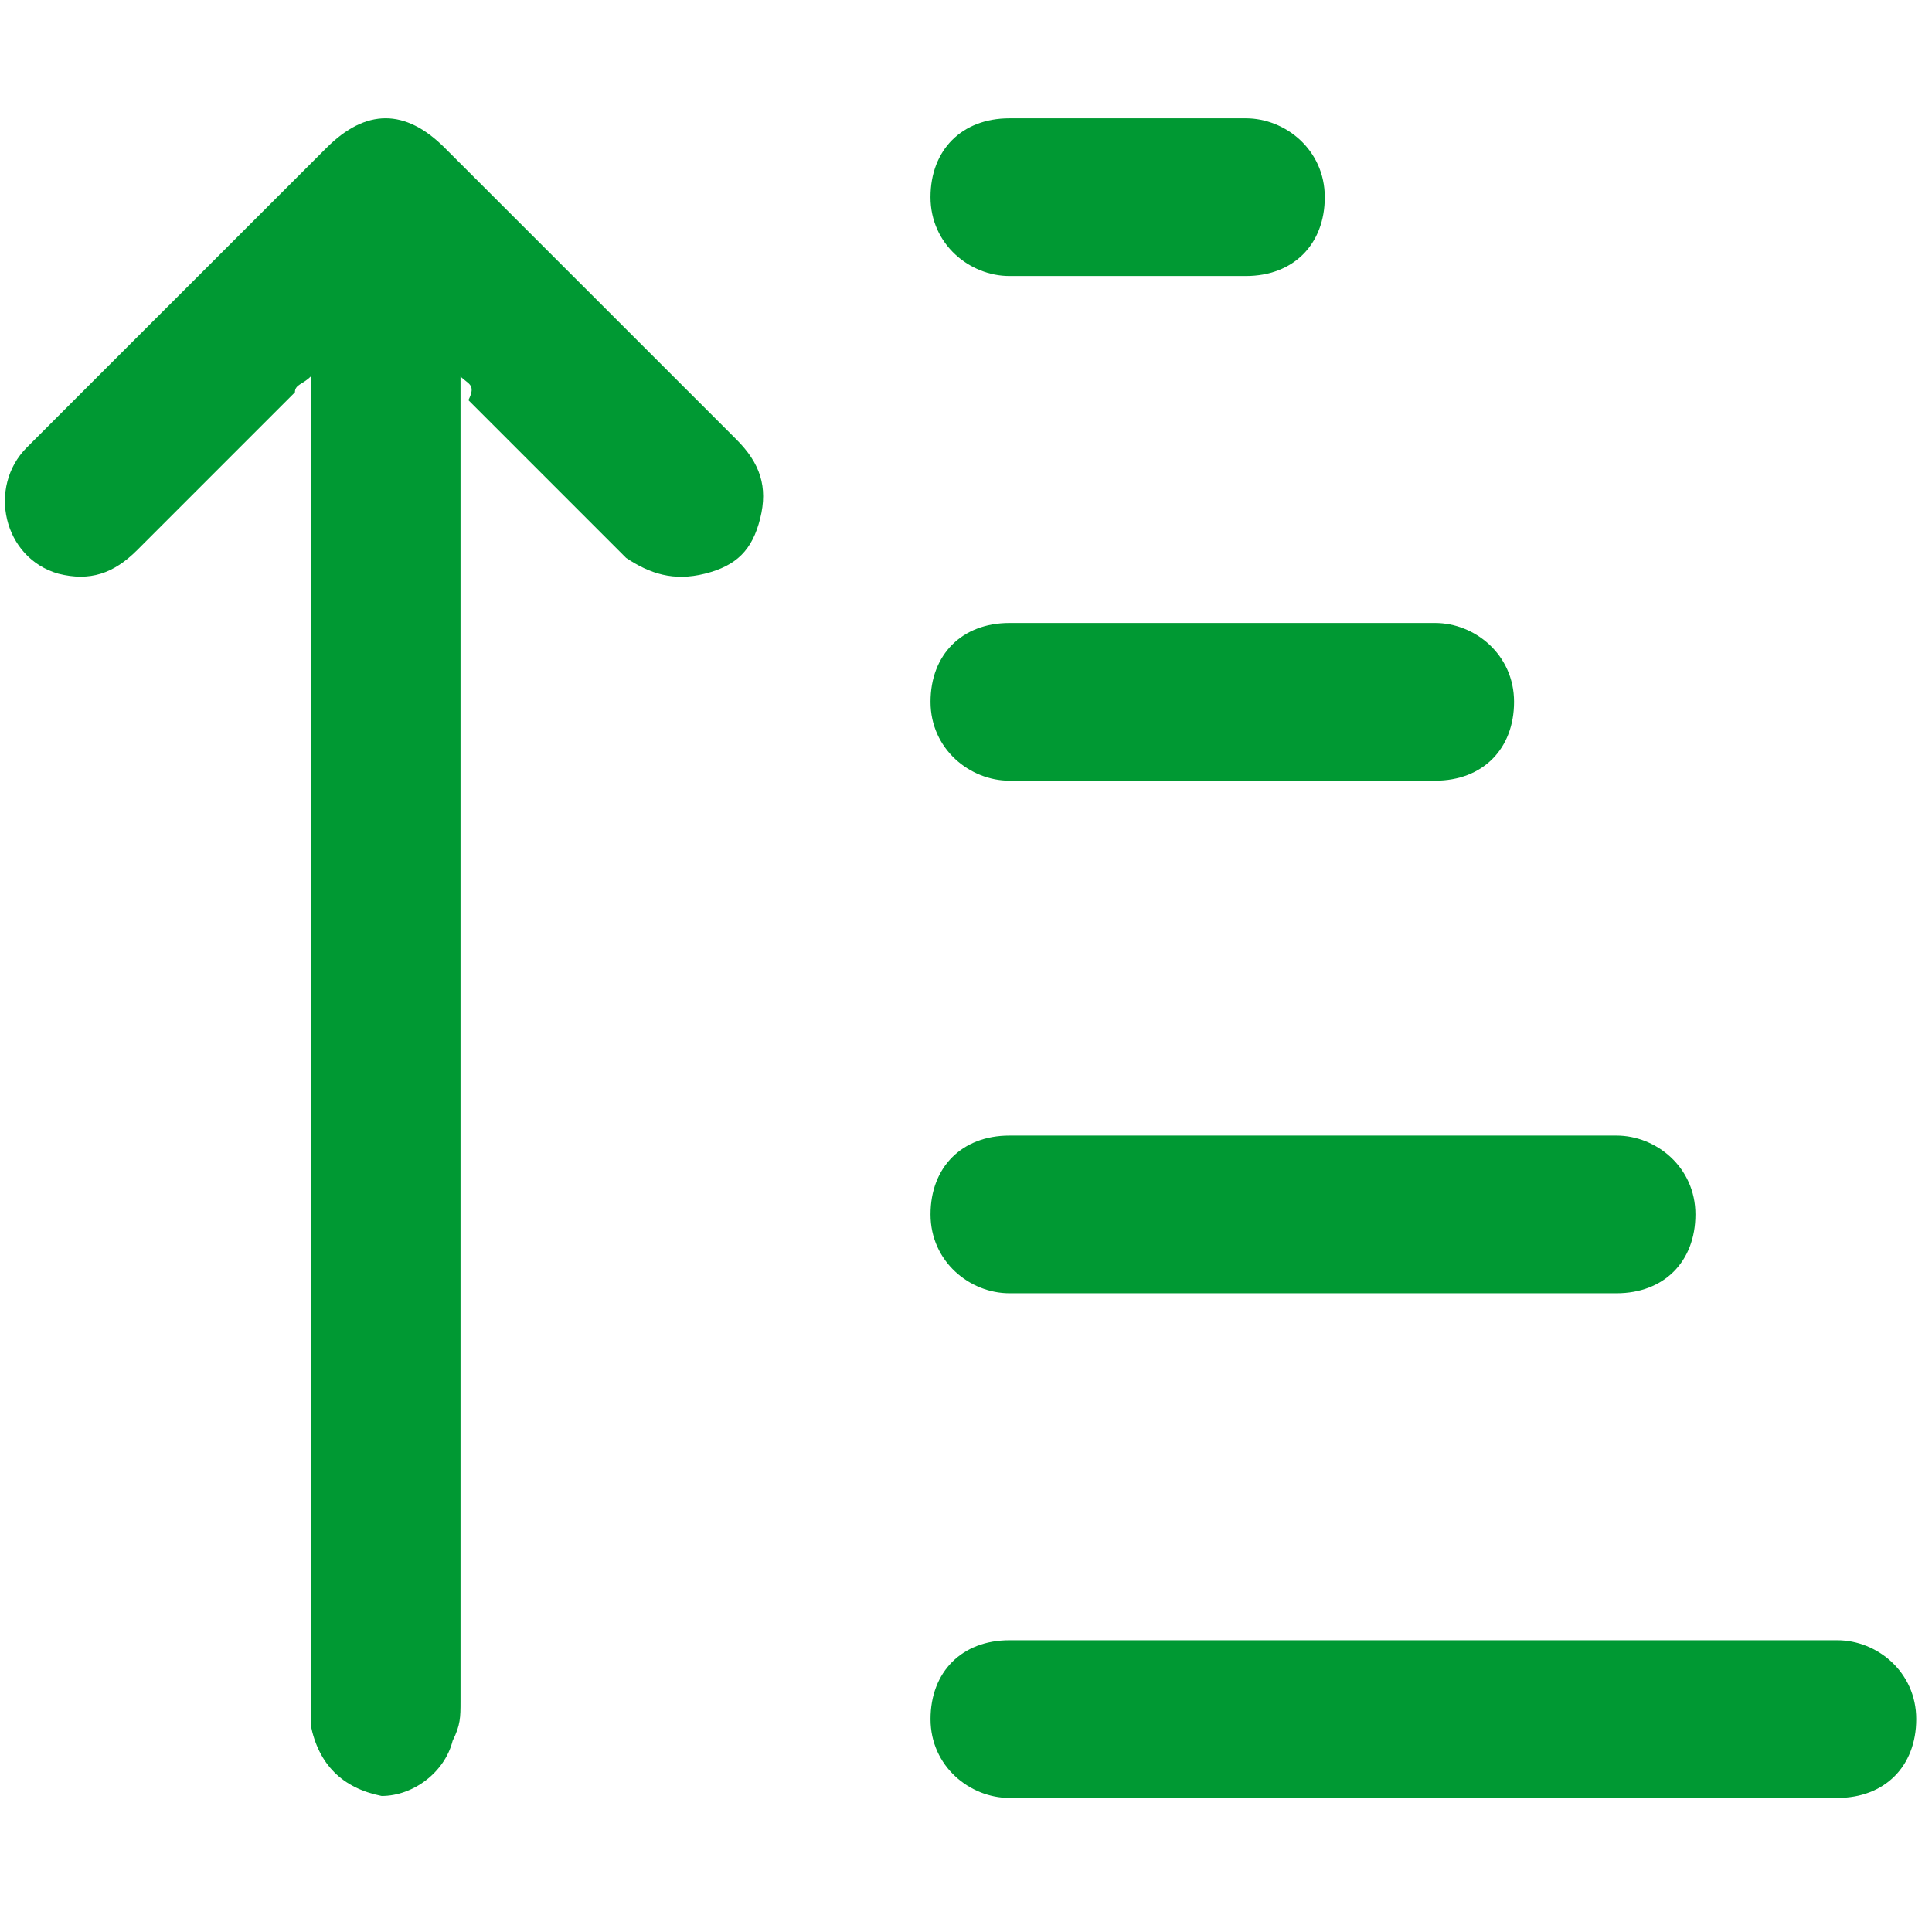
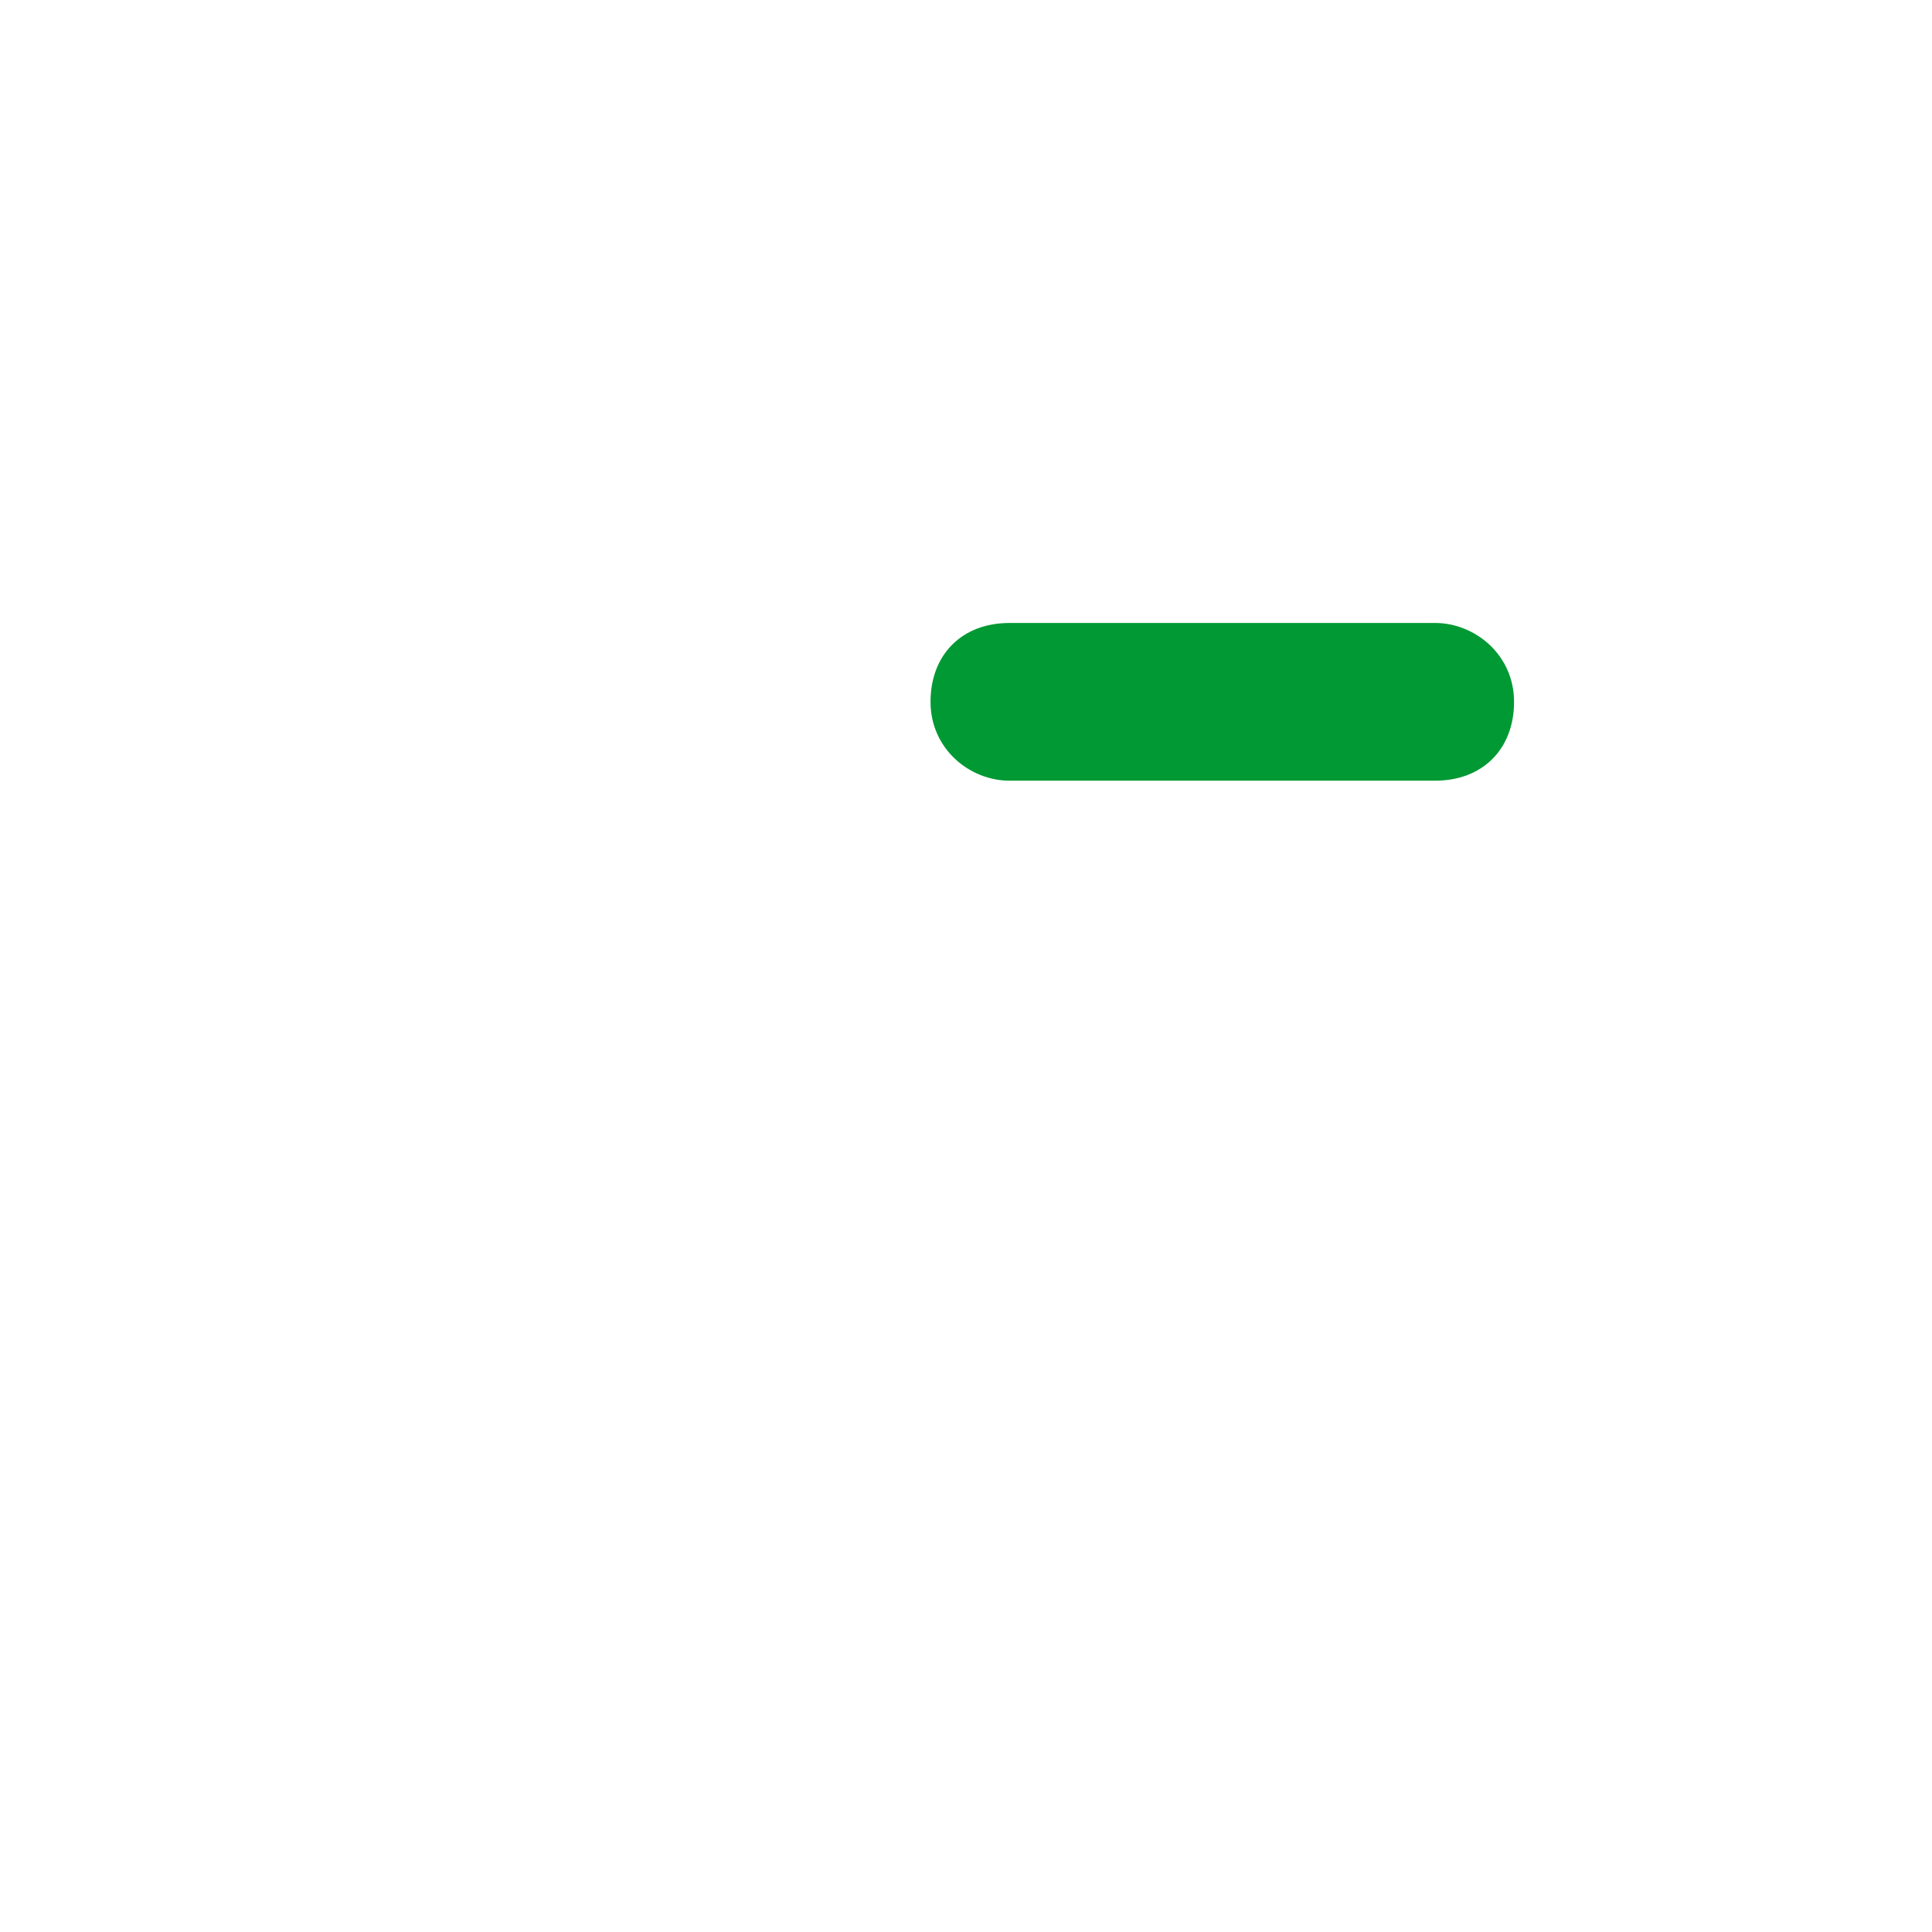
<svg xmlns="http://www.w3.org/2000/svg" version="1.1" id="Calque_1" x="0px" y="0px" viewBox="0 0 64 64" enable-background="new 0 0 64 64" xml:space="preserve">
  <g id="XMLID_79_">
    <g id="XMLID_88_">
      <g id="XMLID_89_">
        <g id="XMLID_90_">
-           <path id="XMLID_91_" fill="#009933" d="M15.255,12.473c0,0.262,0,0.523,0,0.784c0,14.368,0,28.734,0,43.102      c0,0.522,0,0.784-0.261,1.307c-0.261,1.045-1.306,1.828-2.351,1.828c-1.306-0.261-2.09-1.045-2.351-2.351      c0-0.262,0-0.522,0-0.784c0-14.367,0-28.733,0-43.102c0-0.261,0-0.522,0-0.784c-0.261,0.262-0.522,0.262-0.522,0.523      c-1.829,1.828-3.396,3.396-5.225,5.225c-0.784,0.783-1.567,1.045-2.612,0.783c-1.829-0.522-2.351-2.873-1.045-4.18      c0.784-0.783,1.567-1.567,2.351-2.352c2.612-2.611,4.963-4.963,7.576-7.574c1.306-1.307,2.612-1.307,3.918,0      c3.134,3.135,6.53,6.529,9.665,9.664c0.784,0.784,1.045,1.568,0.784,2.613s-0.784,1.566-1.829,1.828s-1.829,0-2.612-0.522      c-1.829-1.829-3.396-3.396-5.225-5.225C15.778,12.734,15.517,12.734,15.255,12.473C15.517,12.473,15.255,12.473,15.255,12.473z" />
-         </g>
+           </g>
      </g>
    </g>
    <g id="XMLID_86_">
-       <path id="XMLID_73_" fill="#009933" d="M60.865,59.559H33.437c-1.306,0-2.612-1.045-2.612-2.611c0-1.568,1.044-2.613,2.612-2.613    h27.429c1.307,0,2.612,1.045,2.612,2.613C63.478,58.514,62.433,59.559,60.865,59.559z" />
-     </g>
+       </g>
    <g id="XMLID_84_">
-       <path id="XMLID_69_" fill="#009933" d="M53.551,42.841H33.437c-1.306,0-2.612-1.045-2.612-2.612s1.044-2.612,2.612-2.612h20.114    c1.307,0,2.612,1.045,2.612,2.612S55.118,42.841,53.551,42.841z" />
-     </g>
+       </g>
    <g id="XMLID_82_">
      <path id="XMLID_58_" fill="#009933" d="M47.543,25.861H33.437c-1.306,0-2.612-1.045-2.612-2.612s1.044-2.612,2.612-2.612h14.106    c1.307,0,2.612,1.045,2.612,2.612S49.11,25.861,47.543,25.861z" />
    </g>
    <g id="XMLID_80_">
-       <path id="XMLID_57_" fill="#009933" d="M41.273,9.143h-7.837c-1.306,0-2.612-1.045-2.612-2.612s1.044-2.612,2.612-2.612h7.837    c1.307,0,2.612,1.045,2.612,2.612S42.841,9.143,41.273,9.143z" />
-     </g>
+       </g>
  </g>
</svg>